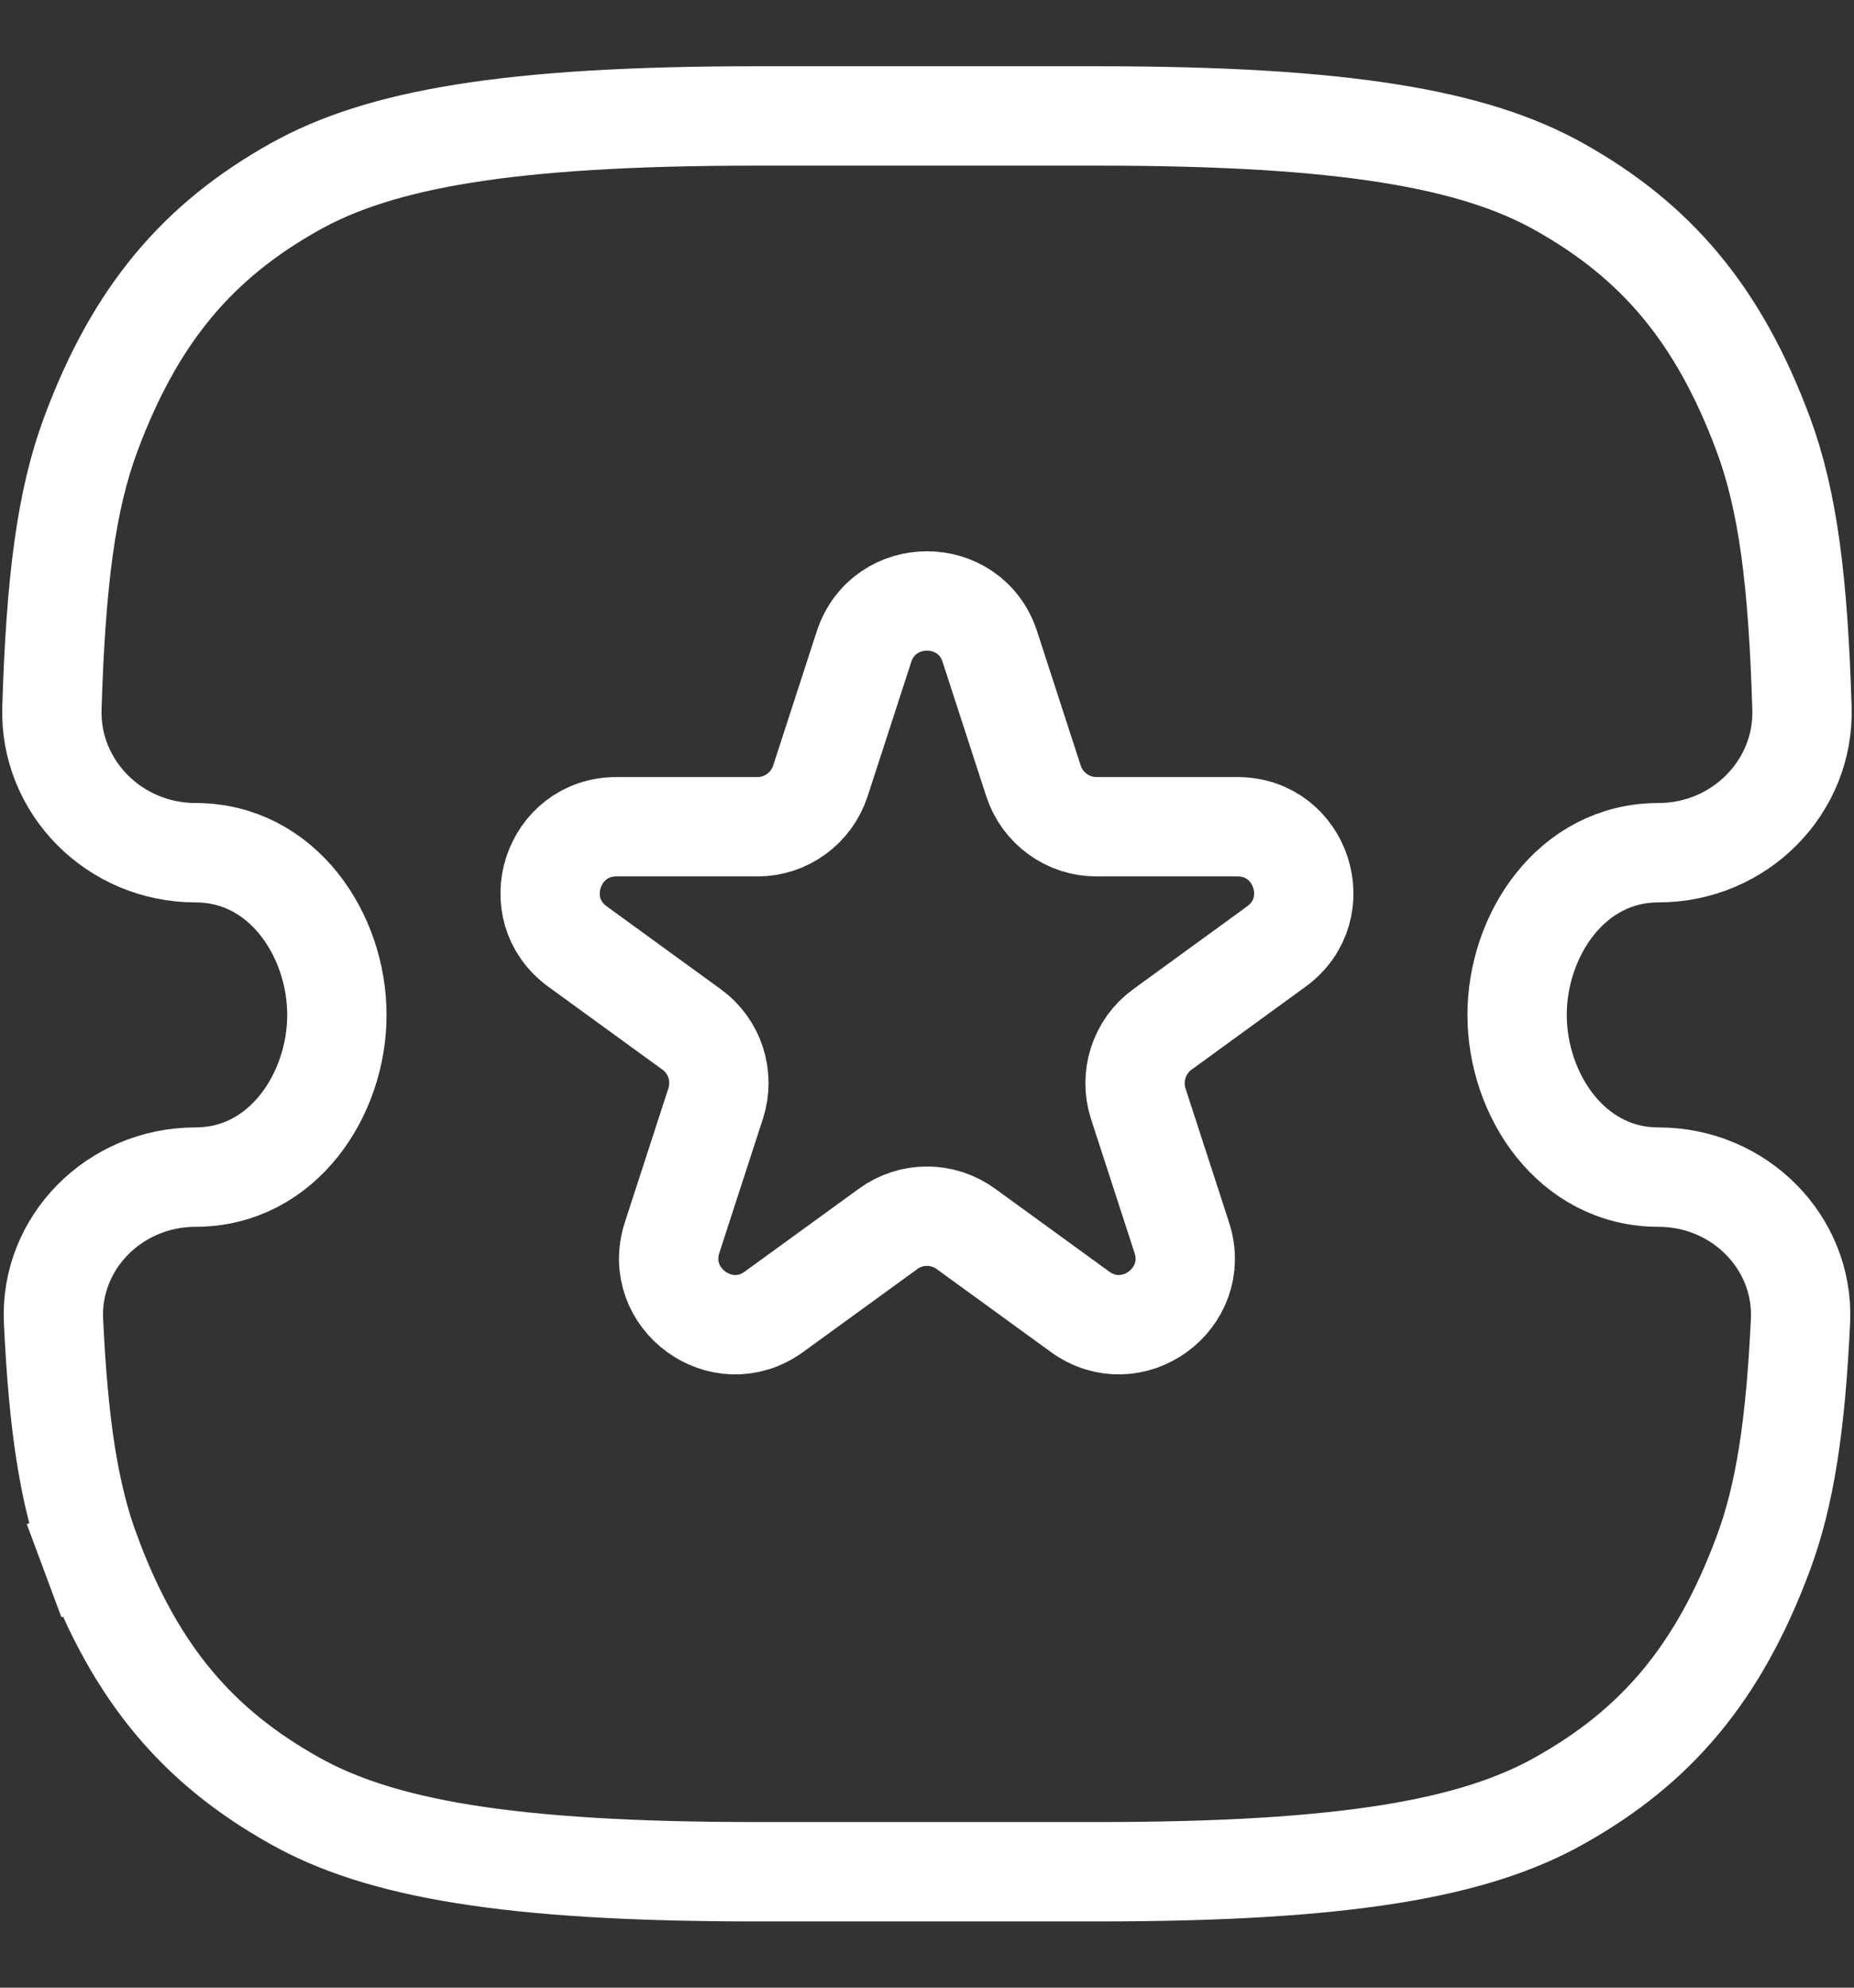
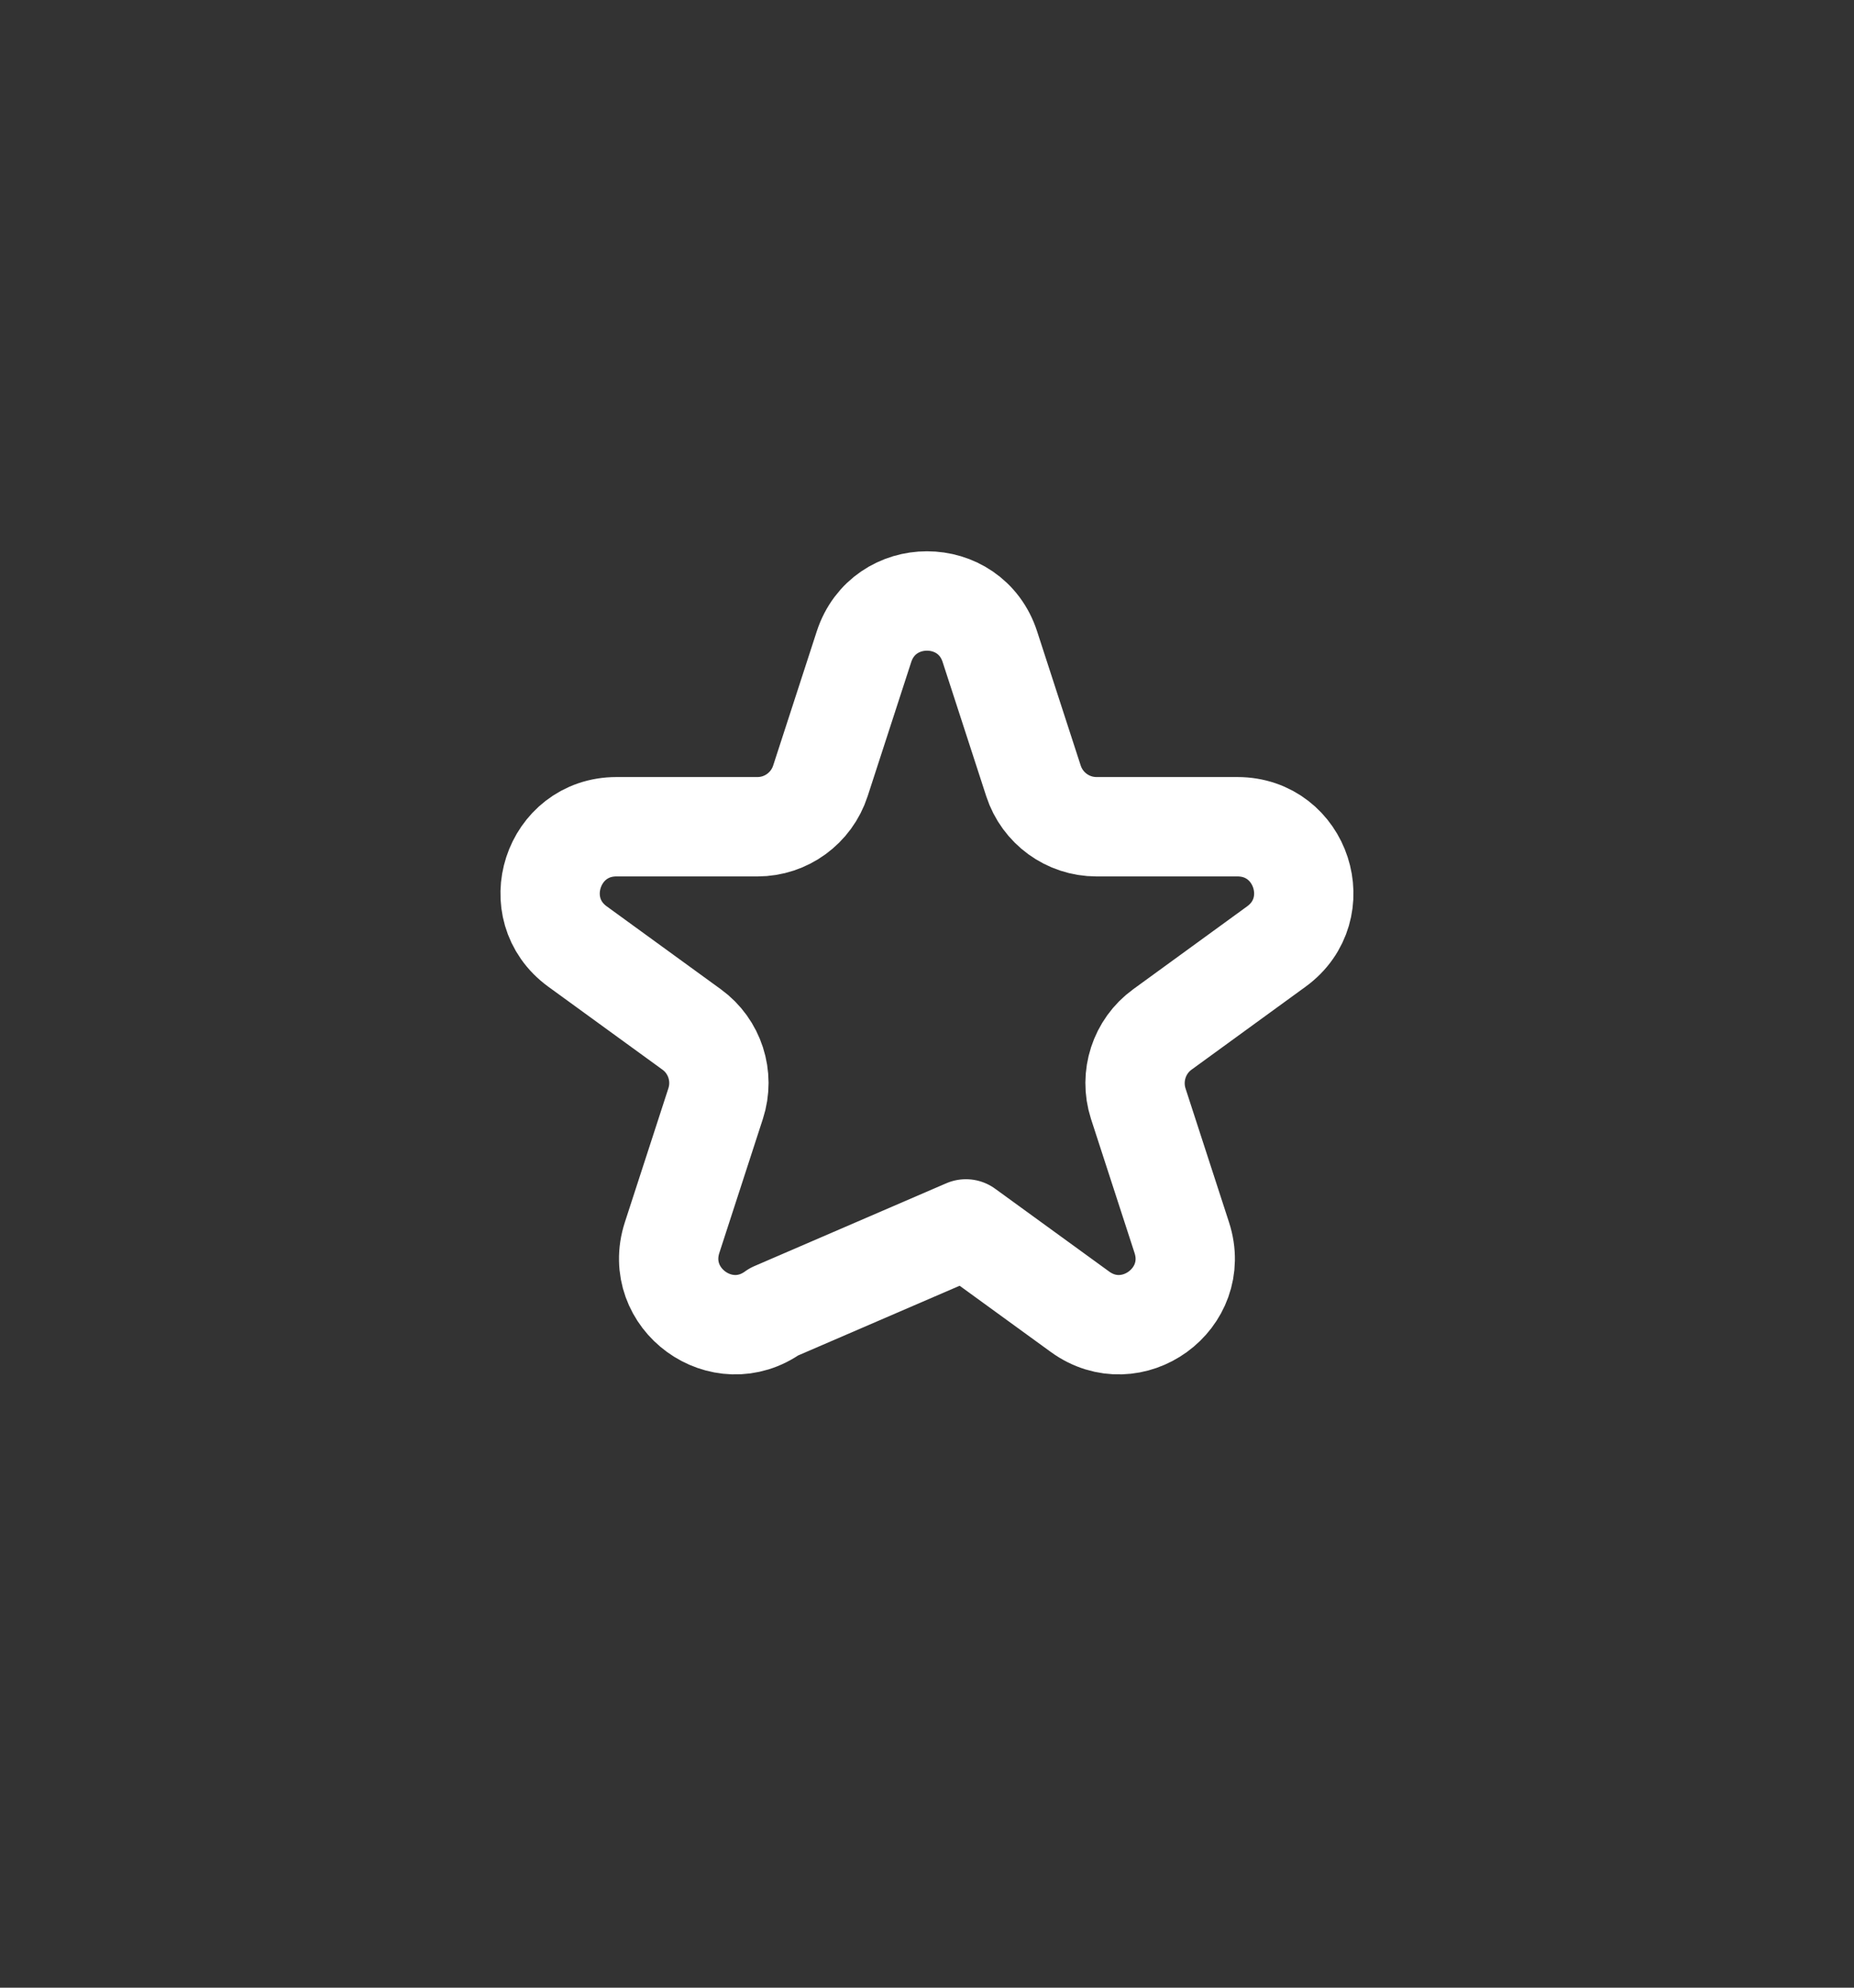
<svg xmlns="http://www.w3.org/2000/svg" width="14" height="15" viewBox="0 0 14 15" fill="none">
  <rect x="0" y="0" width="14" height="15" fill="#333333" stroke="none" />
-   <path d="M1.477 6.435C0.864 6.435 0.374 5.939 0.392 5.344C0.422 4.381 0.5 3.776 0.685 3.278C1.025 2.364 1.501 1.816 2.225 1.41C2.864 1.052 3.832 0.875 5.704 0.875H8.296C10.168 0.875 11.136 1.052 11.775 1.41C12.499 1.816 12.975 2.364 13.315 3.278C13.5 3.776 13.578 4.381 13.607 5.344C13.626 5.939 13.136 6.435 12.523 6.435C11.865 6.435 11.456 7.058 11.456 7.659C11.456 8.26 11.865 8.883 12.523 8.883C13.137 8.883 13.623 9.38 13.596 9.967C13.559 10.755 13.479 11.282 13.315 11.722C12.975 12.636 12.499 13.184 11.775 13.589C11.136 13.948 10.168 14.125 8.296 14.125H5.704C3.832 14.125 2.864 13.948 2.225 13.589C1.501 13.184 1.025 12.636 0.685 11.722L0.333 11.853L0.685 11.722C0.521 11.282 0.441 10.755 0.404 9.967C0.377 9.38 0.863 8.883 1.477 8.883C2.135 8.883 2.544 8.26 2.544 7.659C2.544 7.058 2.135 6.435 1.477 6.435Z" stroke="white" stroke-width="0.75" />
-   <path d="M6.524 4.881C6.674 4.42 7.326 4.42 7.475 4.881L7.804 5.893C7.871 6.099 8.063 6.239 8.28 6.239H9.344C9.829 6.239 10.03 6.858 9.638 7.143L8.777 7.769C8.602 7.896 8.529 8.122 8.595 8.328L8.924 9.34C9.074 9.801 8.547 10.184 8.155 9.899L7.294 9.274C7.118 9.146 6.881 9.146 6.706 9.274L5.845 9.899C5.453 10.184 4.926 9.801 5.075 9.34L5.404 8.328C5.471 8.122 5.398 7.896 5.223 7.769L4.361 7.143C3.969 6.858 4.171 6.239 4.655 6.239H5.72C5.936 6.239 6.128 6.099 6.195 5.893L6.524 4.881Z" stroke="white" stroke-width="0.75" stroke-linecap="round" stroke-linejoin="round" />
+   <path d="M6.524 4.881C6.674 4.42 7.326 4.42 7.475 4.881L7.804 5.893C7.871 6.099 8.063 6.239 8.28 6.239H9.344C9.829 6.239 10.03 6.858 9.638 7.143L8.777 7.769C8.602 7.896 8.529 8.122 8.595 8.328L8.924 9.34C9.074 9.801 8.547 10.184 8.155 9.899L7.294 9.274L5.845 9.899C5.453 10.184 4.926 9.801 5.075 9.34L5.404 8.328C5.471 8.122 5.398 7.896 5.223 7.769L4.361 7.143C3.969 6.858 4.171 6.239 4.655 6.239H5.72C5.936 6.239 6.128 6.099 6.195 5.893L6.524 4.881Z" stroke="white" stroke-width="0.75" stroke-linecap="round" stroke-linejoin="round" />
</svg>